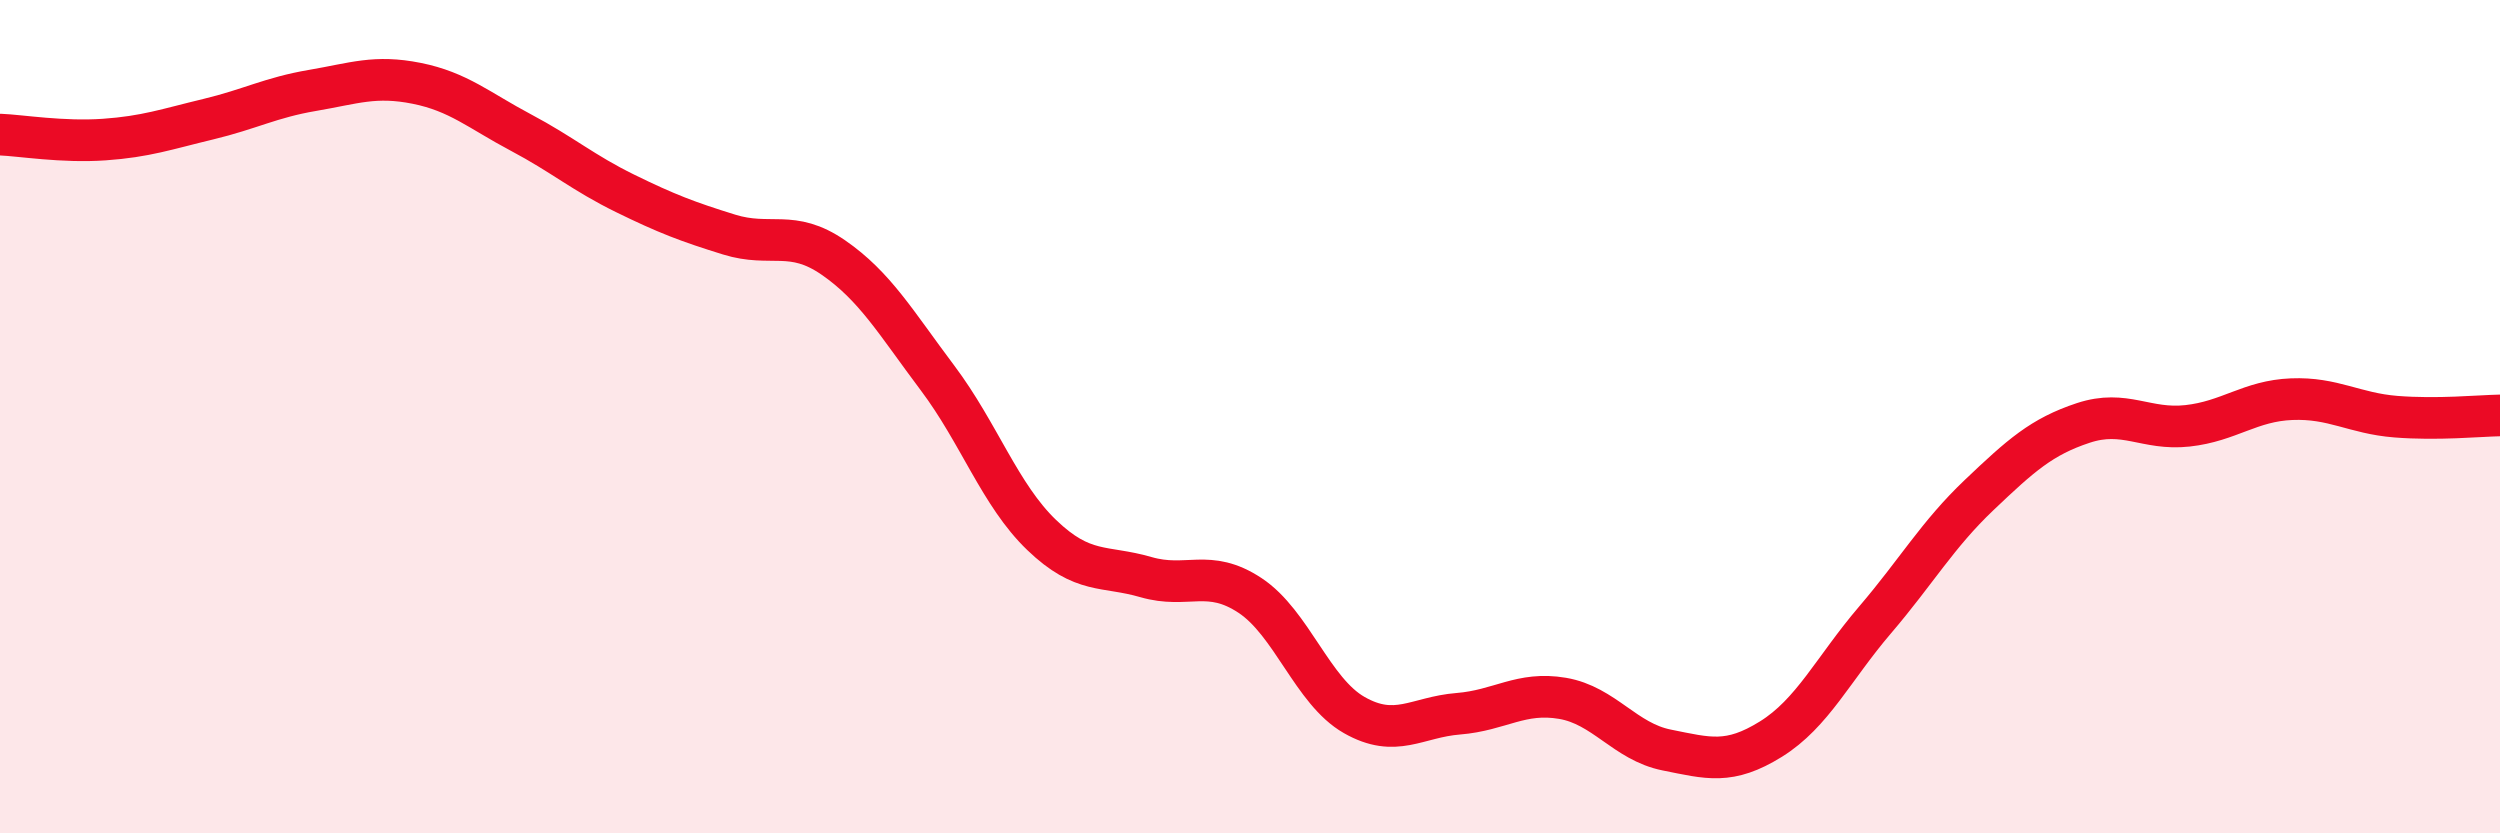
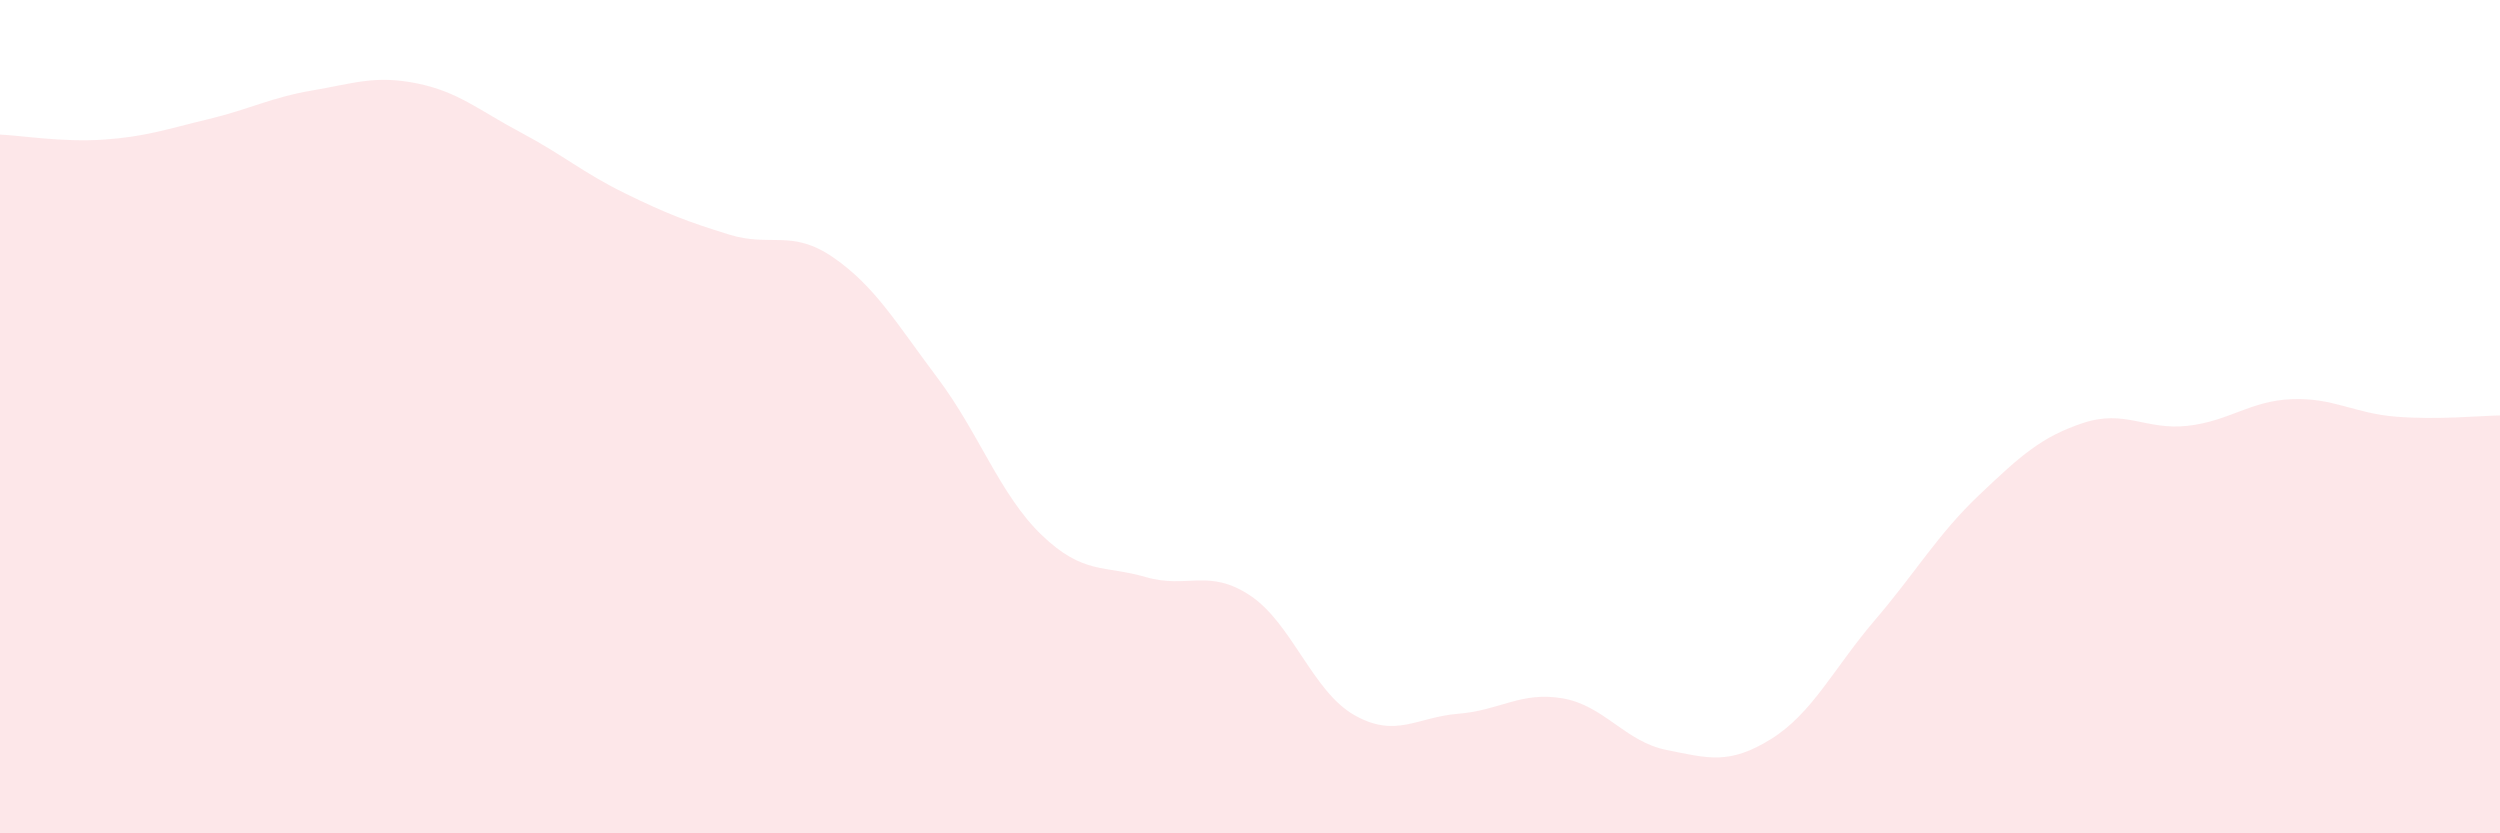
<svg xmlns="http://www.w3.org/2000/svg" width="60" height="20" viewBox="0 0 60 20">
  <path d="M 0,3.23 C 0.5,3.25 1.5,3.42 2.5,3.35 C 3.5,3.28 4,3.1 5,2.86 C 6,2.62 6.5,2.34 7.5,2.17 C 8.5,2 9,1.8 10,2 C 11,2.2 11.5,2.65 12.5,3.18 C 13.5,3.71 14,4.15 15,4.64 C 16,5.13 16.5,5.32 17.5,5.63 C 18.5,5.94 19,5.49 20,6.18 C 21,6.87 21.5,7.74 22.5,9.07 C 23.5,10.4 24,11.88 25,12.84 C 26,13.8 26.5,13.56 27.5,13.85 C 28.5,14.14 29,13.63 30,14.29 C 31,14.95 31.5,16.59 32.5,17.16 C 33.5,17.73 34,17.21 35,17.13 C 36,17.05 36.5,16.59 37.5,16.76 C 38.5,16.93 39,17.8 40,18 C 41,18.2 41.5,18.36 42.5,17.74 C 43.5,17.12 44,16.05 45,14.88 C 46,13.71 46.5,12.83 47.5,11.88 C 48.5,10.93 49,10.48 50,10.15 C 51,9.82 51.5,10.33 52.5,10.22 C 53.5,10.11 54,9.62 55,9.58 C 56,9.54 56.5,9.92 57.5,10 C 58.5,10.08 59.5,9.98 60,9.97L60 20L0 20Z" fill="#EB0A25" opacity="0.1" stroke-linecap="round" stroke-linejoin="round" />
-   <path d="M 0,3.23 C 0.5,3.25 1.5,3.42 2.5,3.35 C 3.5,3.28 4,3.1 5,2.86 C 6,2.62 6.5,2.34 7.5,2.17 C 8.5,2 9,1.8 10,2 C 11,2.2 11.5,2.65 12.5,3.18 C 13.5,3.71 14,4.15 15,4.64 C 16,5.13 16.5,5.32 17.5,5.63 C 18.5,5.94 19,5.49 20,6.18 C 21,6.87 21.5,7.74 22.5,9.07 C 23.5,10.4 24,11.88 25,12.84 C 26,13.8 26.5,13.56 27.5,13.85 C 28.5,14.14 29,13.63 30,14.29 C 31,14.95 31.5,16.59 32.5,17.16 C 33.5,17.73 34,17.21 35,17.13 C 36,17.05 36.5,16.59 37.5,16.76 C 38.5,16.93 39,17.8 40,18 C 41,18.2 41.5,18.36 42.5,17.74 C 43.5,17.12 44,16.05 45,14.88 C 46,13.71 46.5,12.83 47.5,11.88 C 48.5,10.93 49,10.48 50,10.15 C 51,9.82 51.5,10.33 52.5,10.22 C 53.5,10.11 54,9.62 55,9.58 C 56,9.54 56.5,9.92 57.5,10 C 58.5,10.08 59.5,9.98 60,9.97" stroke="#EB0A25" stroke-width="1" fill="none" stroke-linecap="round" stroke-linejoin="round" />
</svg>